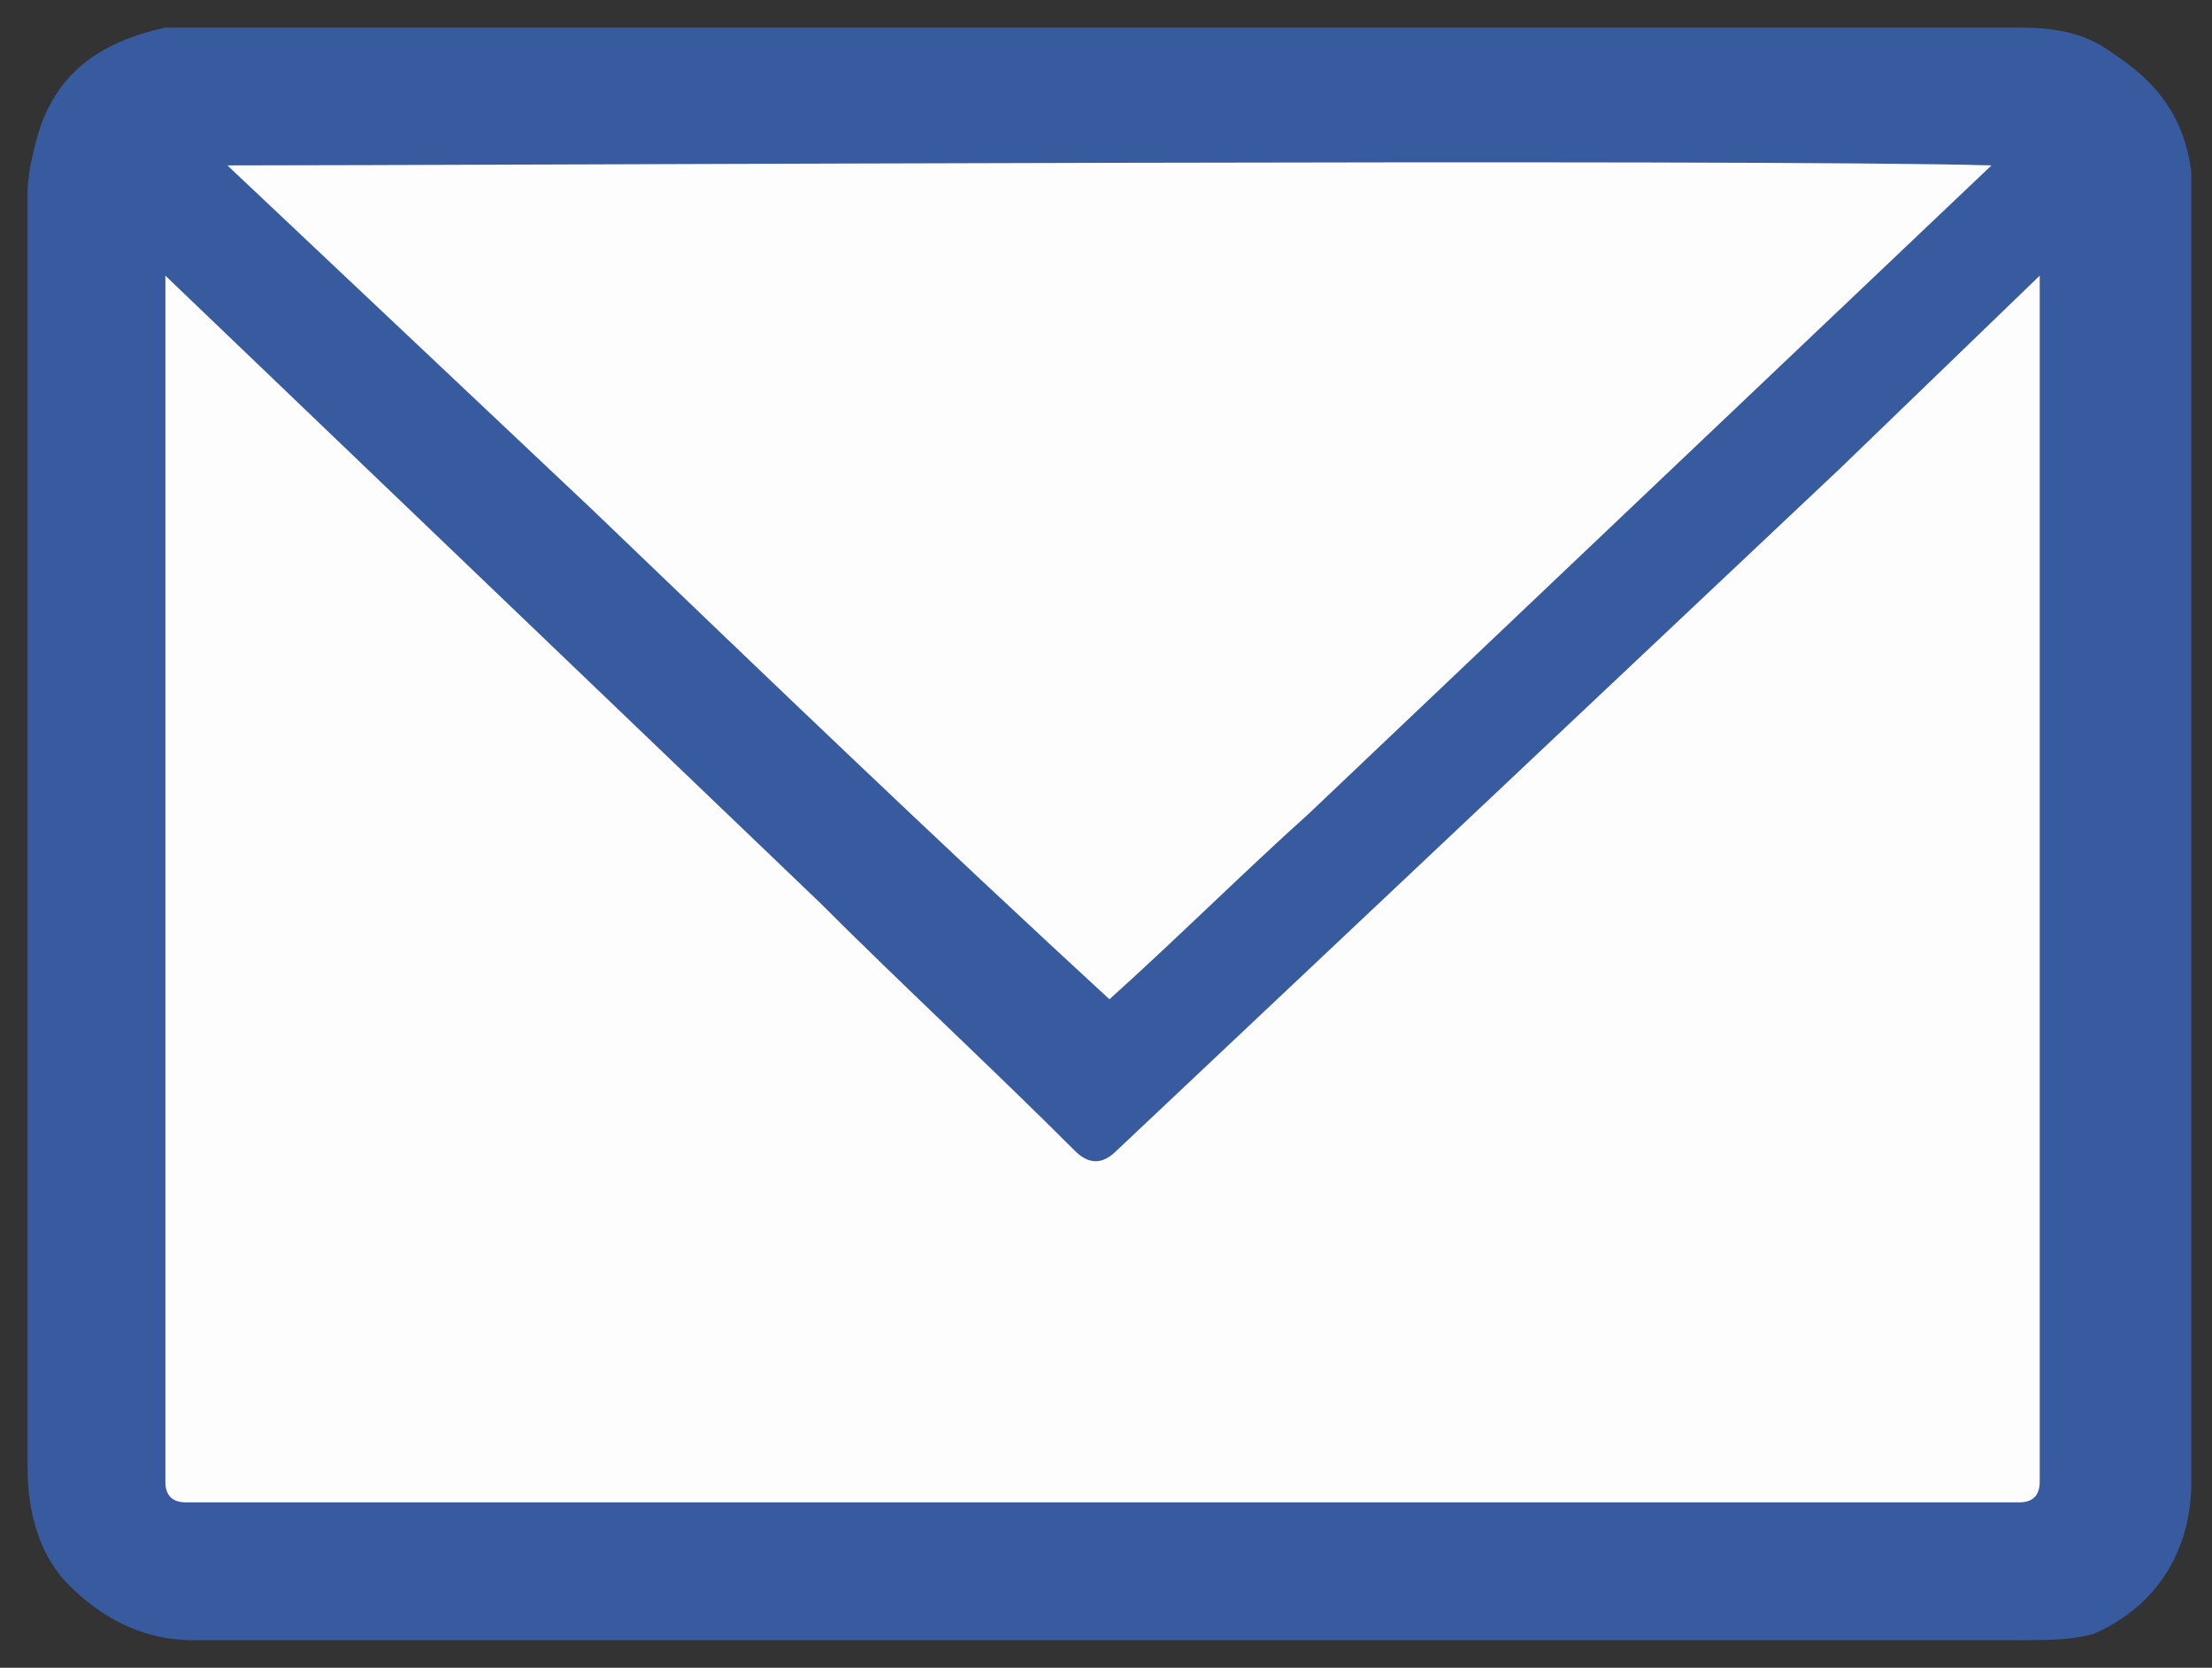
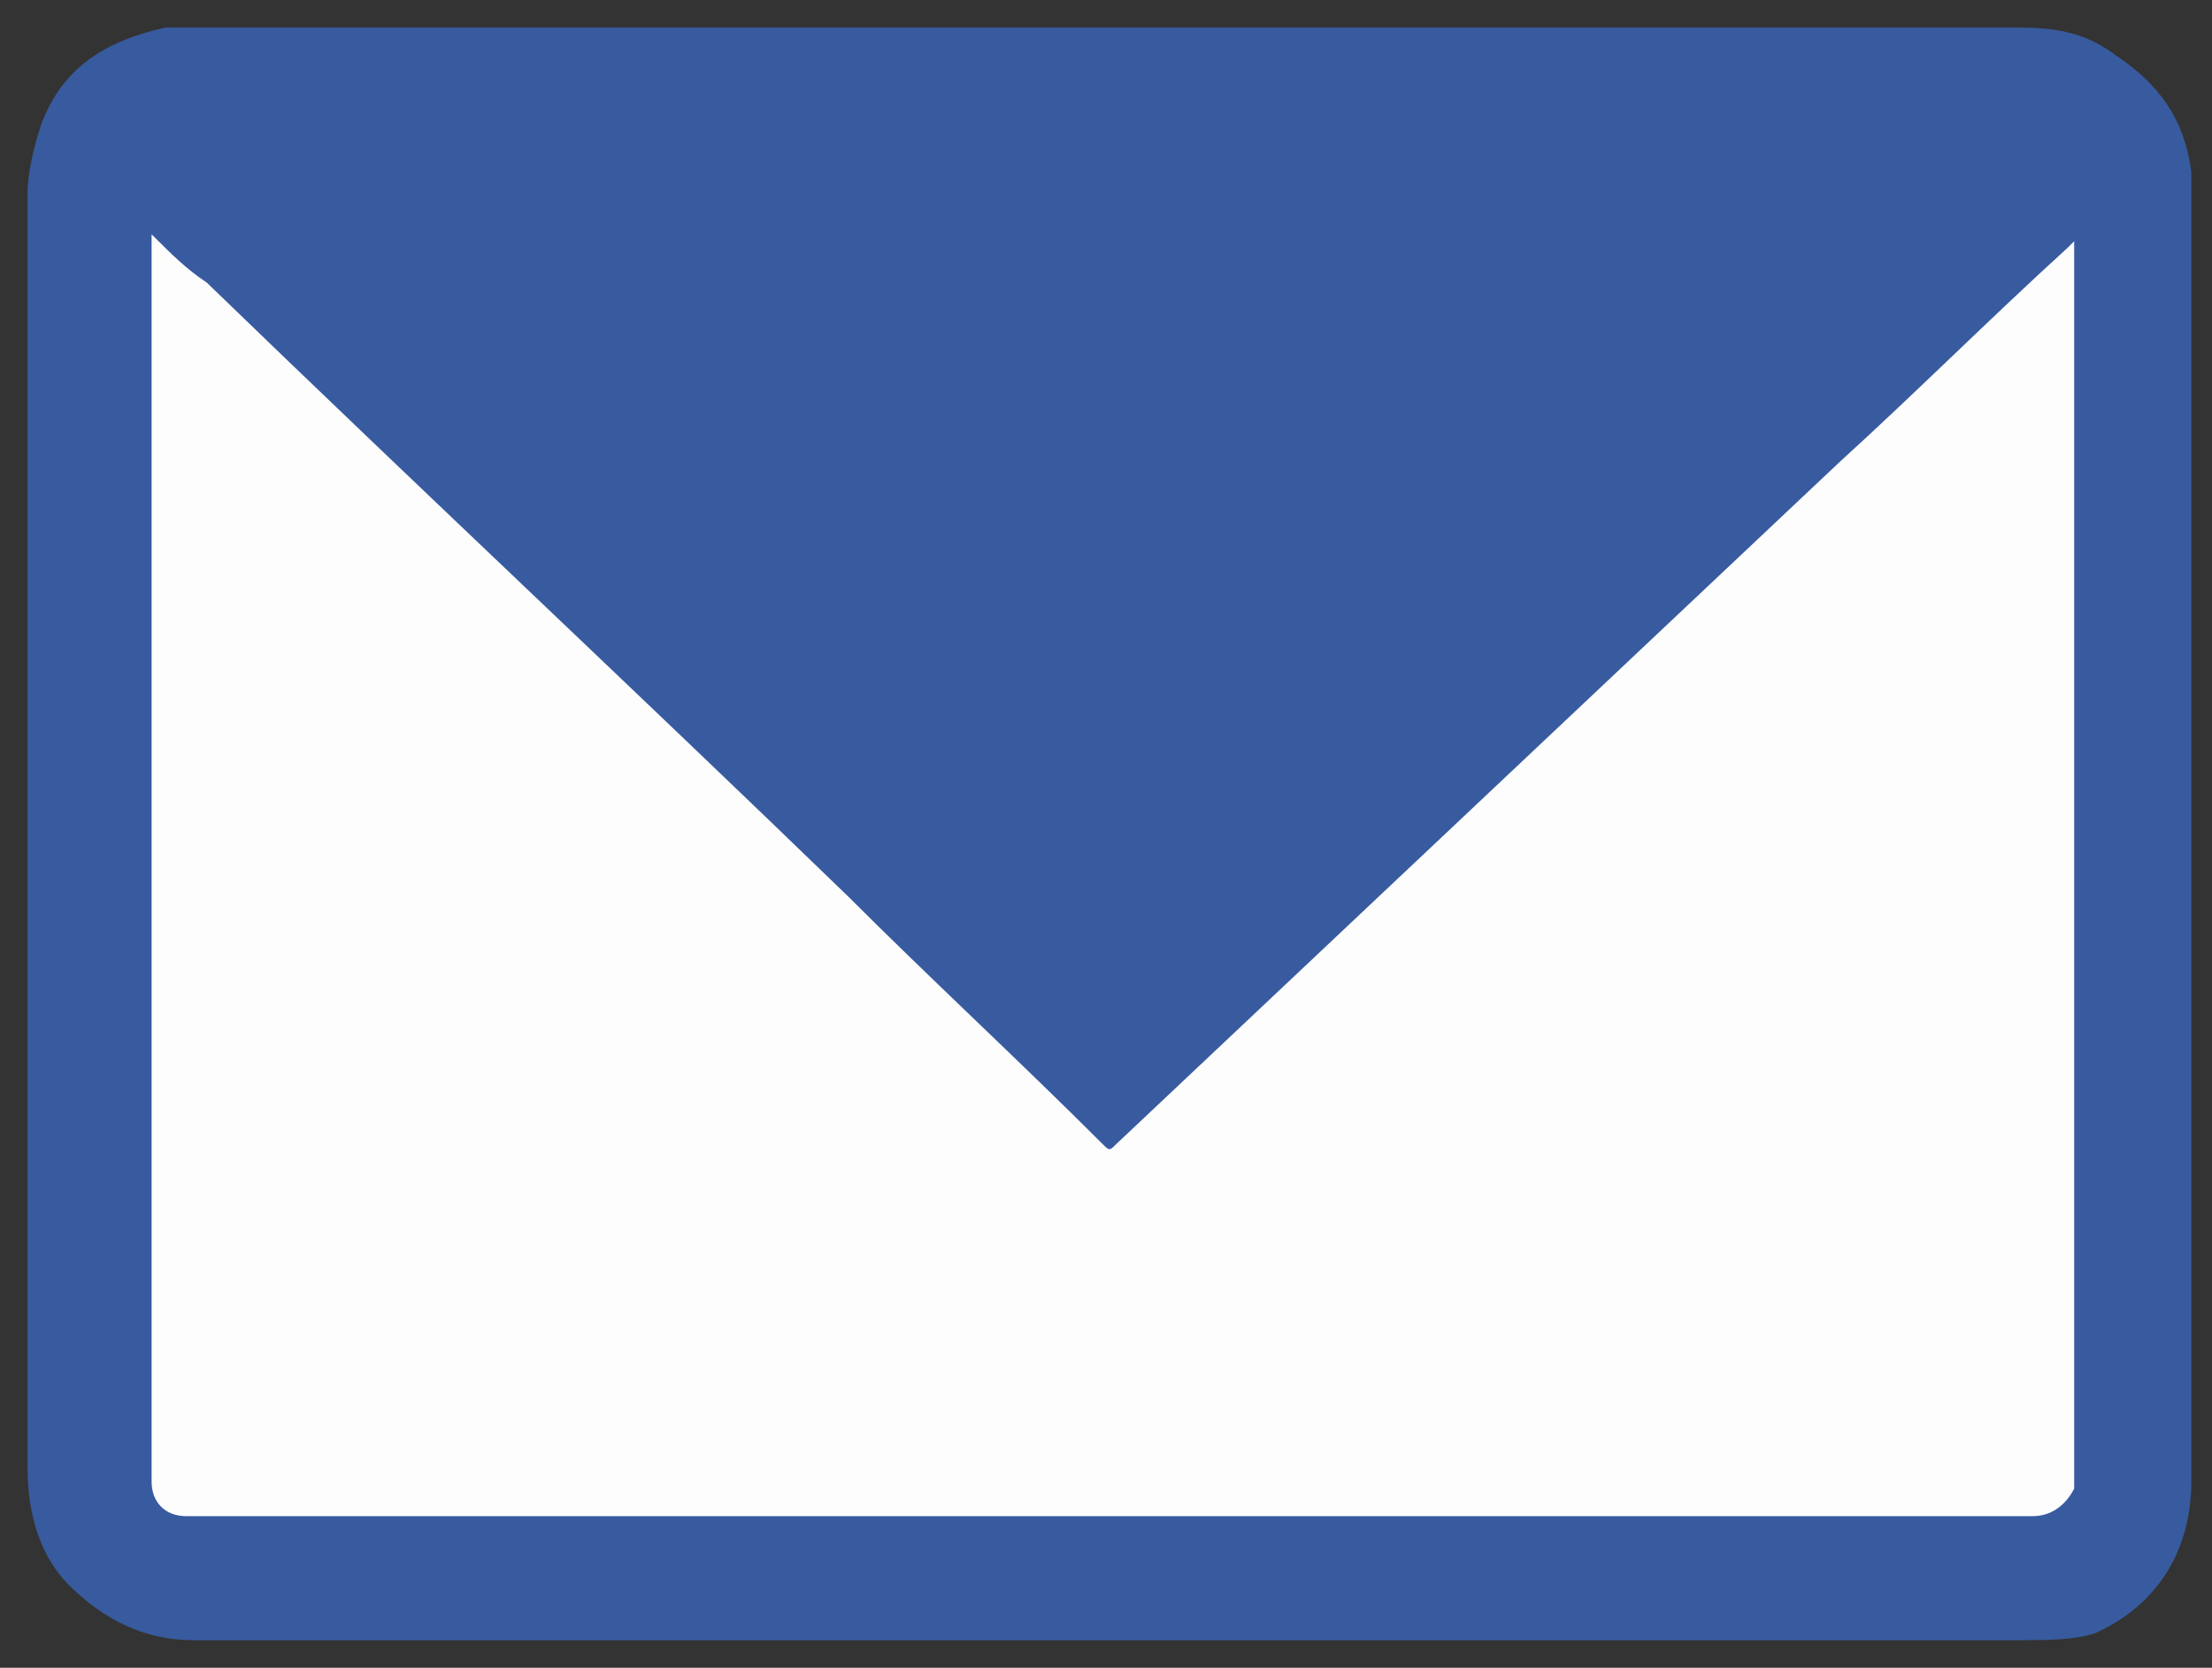
<svg xmlns="http://www.w3.org/2000/svg" version="1.1" id="レイヤー_1" x="0px" y="0px" viewBox="0 0 32.1 24.2" style="enable-background:new 0 0 32.1 24.2;" xml:space="preserve">
  <rect x="0" y="0" width="32.1" height="24.2" fill="#333333" stroke="none" />
  <style type="text/css">
	.st0{fill-rule:evenodd;clip-rule:evenodd;fill:#385BA0;}
	.st1{fill:#385B9F;}
	.st2{fill-rule:evenodd;clip-rule:evenodd;fill:#FDFDFD;}
</style>
  <path class="st0" d="M16.1,23.3c-4.4,0-8.8,0-13.3,0c-0.6,0-1.1-0.2-1.4-0.6c-0.3-0.4-0.5-0.8-0.5-1.3c0-6.2,0-12.4,0-18.5  C0.9,2.5,1,2.3,1.1,2c0.3-0.6,0.8-1,1.4-1.1c0.1,0,0.3,0,0.4,0c8.8,0,17.6,0,26.4,0c0.4,0,0.8,0.1,1.2,0.3c0.5,0.3,0.8,0.8,0.9,1.4  c0,0.2,0,0.3,0,0.5c0,6.1,0,12.2,0,18.4c0,0.8-0.4,1.4-1.1,1.8c-0.3,0.1-0.6,0.2-0.9,0.2C24.9,23.3,20.5,23.3,16.1,23.3  C16.1,23.3,16.1,23.3,16.1,23.3z" />
  <g>
    <g>
      <path class="st1" d="M29.2,23.8l-26.4,0c-0.7,0-1.3-0.3-1.8-0.8c-0.4-0.4-0.6-1-0.6-1.7c0-6.2,0-12.4,0-18.5c0-0.3,0.1-0.7,0.2-1    C0.9,1,1.5,0.6,2.4,0.4c0.2,0,0.3,0,0.5,0c8.8,0,17.6,0,26.4,0c0.6,0,1,0.1,1.4,0.4c0.6,0.4,1,0.9,1.1,1.7c0,0.2,0,0.4,0,0.6    c0,6.1,0,12.2,0,18.4c0,1-0.5,1.8-1.4,2.2C30.1,23.8,29.7,23.8,29.2,23.8z M18.7,22.8l10.5,0c0.3,0,0.5,0,0.7-0.1    c0.6-0.3,0.8-0.7,0.8-1.3c0-6.1,0-12.2,0-18.4c0-0.1,0-0.3,0-0.4c-0.1-0.5-0.3-0.8-0.6-1c-0.2-0.1-0.5-0.2-0.9-0.2    c-8.8,0-17.6,0-26.4,0c-0.1,0-0.2,0-0.3,0C2.1,1.5,1.7,1.7,1.5,2.2C1.4,2.4,1.4,2.6,1.4,2.8c0,6.2,0,12.4,0,18.5    c0,0.4,0.1,0.8,0.4,1c0.3,0.3,0.6,0.5,1.1,0.5L18.7,22.8z" />
    </g>
    <g>
      <path class="st2" d="M2.2,3.4c0.3,0.3,0.5,0.5,0.8,0.7c3.1,3,6.2,5.9,9.3,8.9c1.2,1.2,2.5,2.4,3.7,3.6c0.1,0.1,0.1,0.1,0.2,0    c3.5-3.3,7-6.6,10.5-9.9c1.1-1,2.2-2.1,3.3-3.1c0,0,0.1-0.1,0.1-0.1c0,0.1,0,0.1,0,0.2c0,5.7,0,11.4,0,17.1c0,0.3,0,0.5,0,0.8    C30,21.8,29.8,22,29.5,22c-0.2,0-0.4,0-0.6,0c-8.5,0-17.1,0-25.6,0c-0.2,0-0.4,0-0.6,0c-0.3,0-0.5-0.2-0.5-0.5c0-0.3,0-0.5,0-0.8    c0-5.7,0-11.4,0-17.1C2.2,3.6,2.2,3.6,2.2,3.4z" />
-       <path class="st1" d="M28.9,22.3H3.3c-0.2,0-0.4,0-0.6,0C2.3,22.2,2,22,1.9,21.6c0-0.2,0-0.4,0-0.6l0-0.2l0-17.9l10.5,10    c1.2,1.2,2.4,2.3,3.7,3.5C19.6,13,23,9.7,26.5,6.4l3.3-3.1c0,0,0,0,0.1-0.1l0.5-0.4l0,18c0,0.2,0,0.4,0,0.7    c-0.1,0.4-0.3,0.7-0.8,0.7C29.3,22.3,29.1,22.3,28.9,22.3z M2.4,4l0,16.9c0,0.2,0,0.4,0,0.6c0,0.2,0.1,0.3,0.3,0.3    c0.2,0,0.4,0,0.5,0h25.6c0.2,0,0.4,0,0.5,0c0.2,0,0.3-0.1,0.3-0.3c0-0.2,0-0.4,0-0.6l0-0.2l0-16.7l-2.9,2.8    c-3.5,3.3-7,6.6-10.5,9.9c-0.2,0.2-0.4,0.2-0.6,0c-1.2-1.2-2.5-2.4-3.7-3.6L2.4,4z" />
    </g>
    <g>
-       <path class="st2" d="M29.5,2.1c-0.4,0.3-0.7,0.7-1,1c-2.7,2.6-5.5,5.2-8.2,7.8c-1.4,1.3-2.7,2.6-4.1,3.9c-0.1,0.1-0.1,0.1-0.2,0    c-2.5-2.4-5-4.8-7.6-7.2C6.6,5.8,4.7,4.1,2.8,2.3c0,0-0.1-0.1-0.1-0.1C2.9,2.1,29,2.1,29.5,2.1z" />
      <path class="st1" d="M16.1,15.1c-0.1,0-0.2-0.1-0.3-0.1c-2.5-2.4-5-4.8-7.6-7.2L2.6,2.5c0,0,0,0-0.1-0.1L2.1,2.1l0.4-0.1    c0.5-0.1,26.8-0.1,27,0L30.1,2L19.3,12.2c-1,0.9-2,1.9-2.9,2.8C16.3,15.1,16.2,15.1,16.1,15.1z M3.3,2.4l5.3,5    c2.5,2.4,5,4.8,7.5,7.1c1-0.9,1.9-1.8,2.9-2.7l9.9-9.4C25.4,2.3,6.9,2.4,3.3,2.4z" />
    </g>
  </g>
</svg>